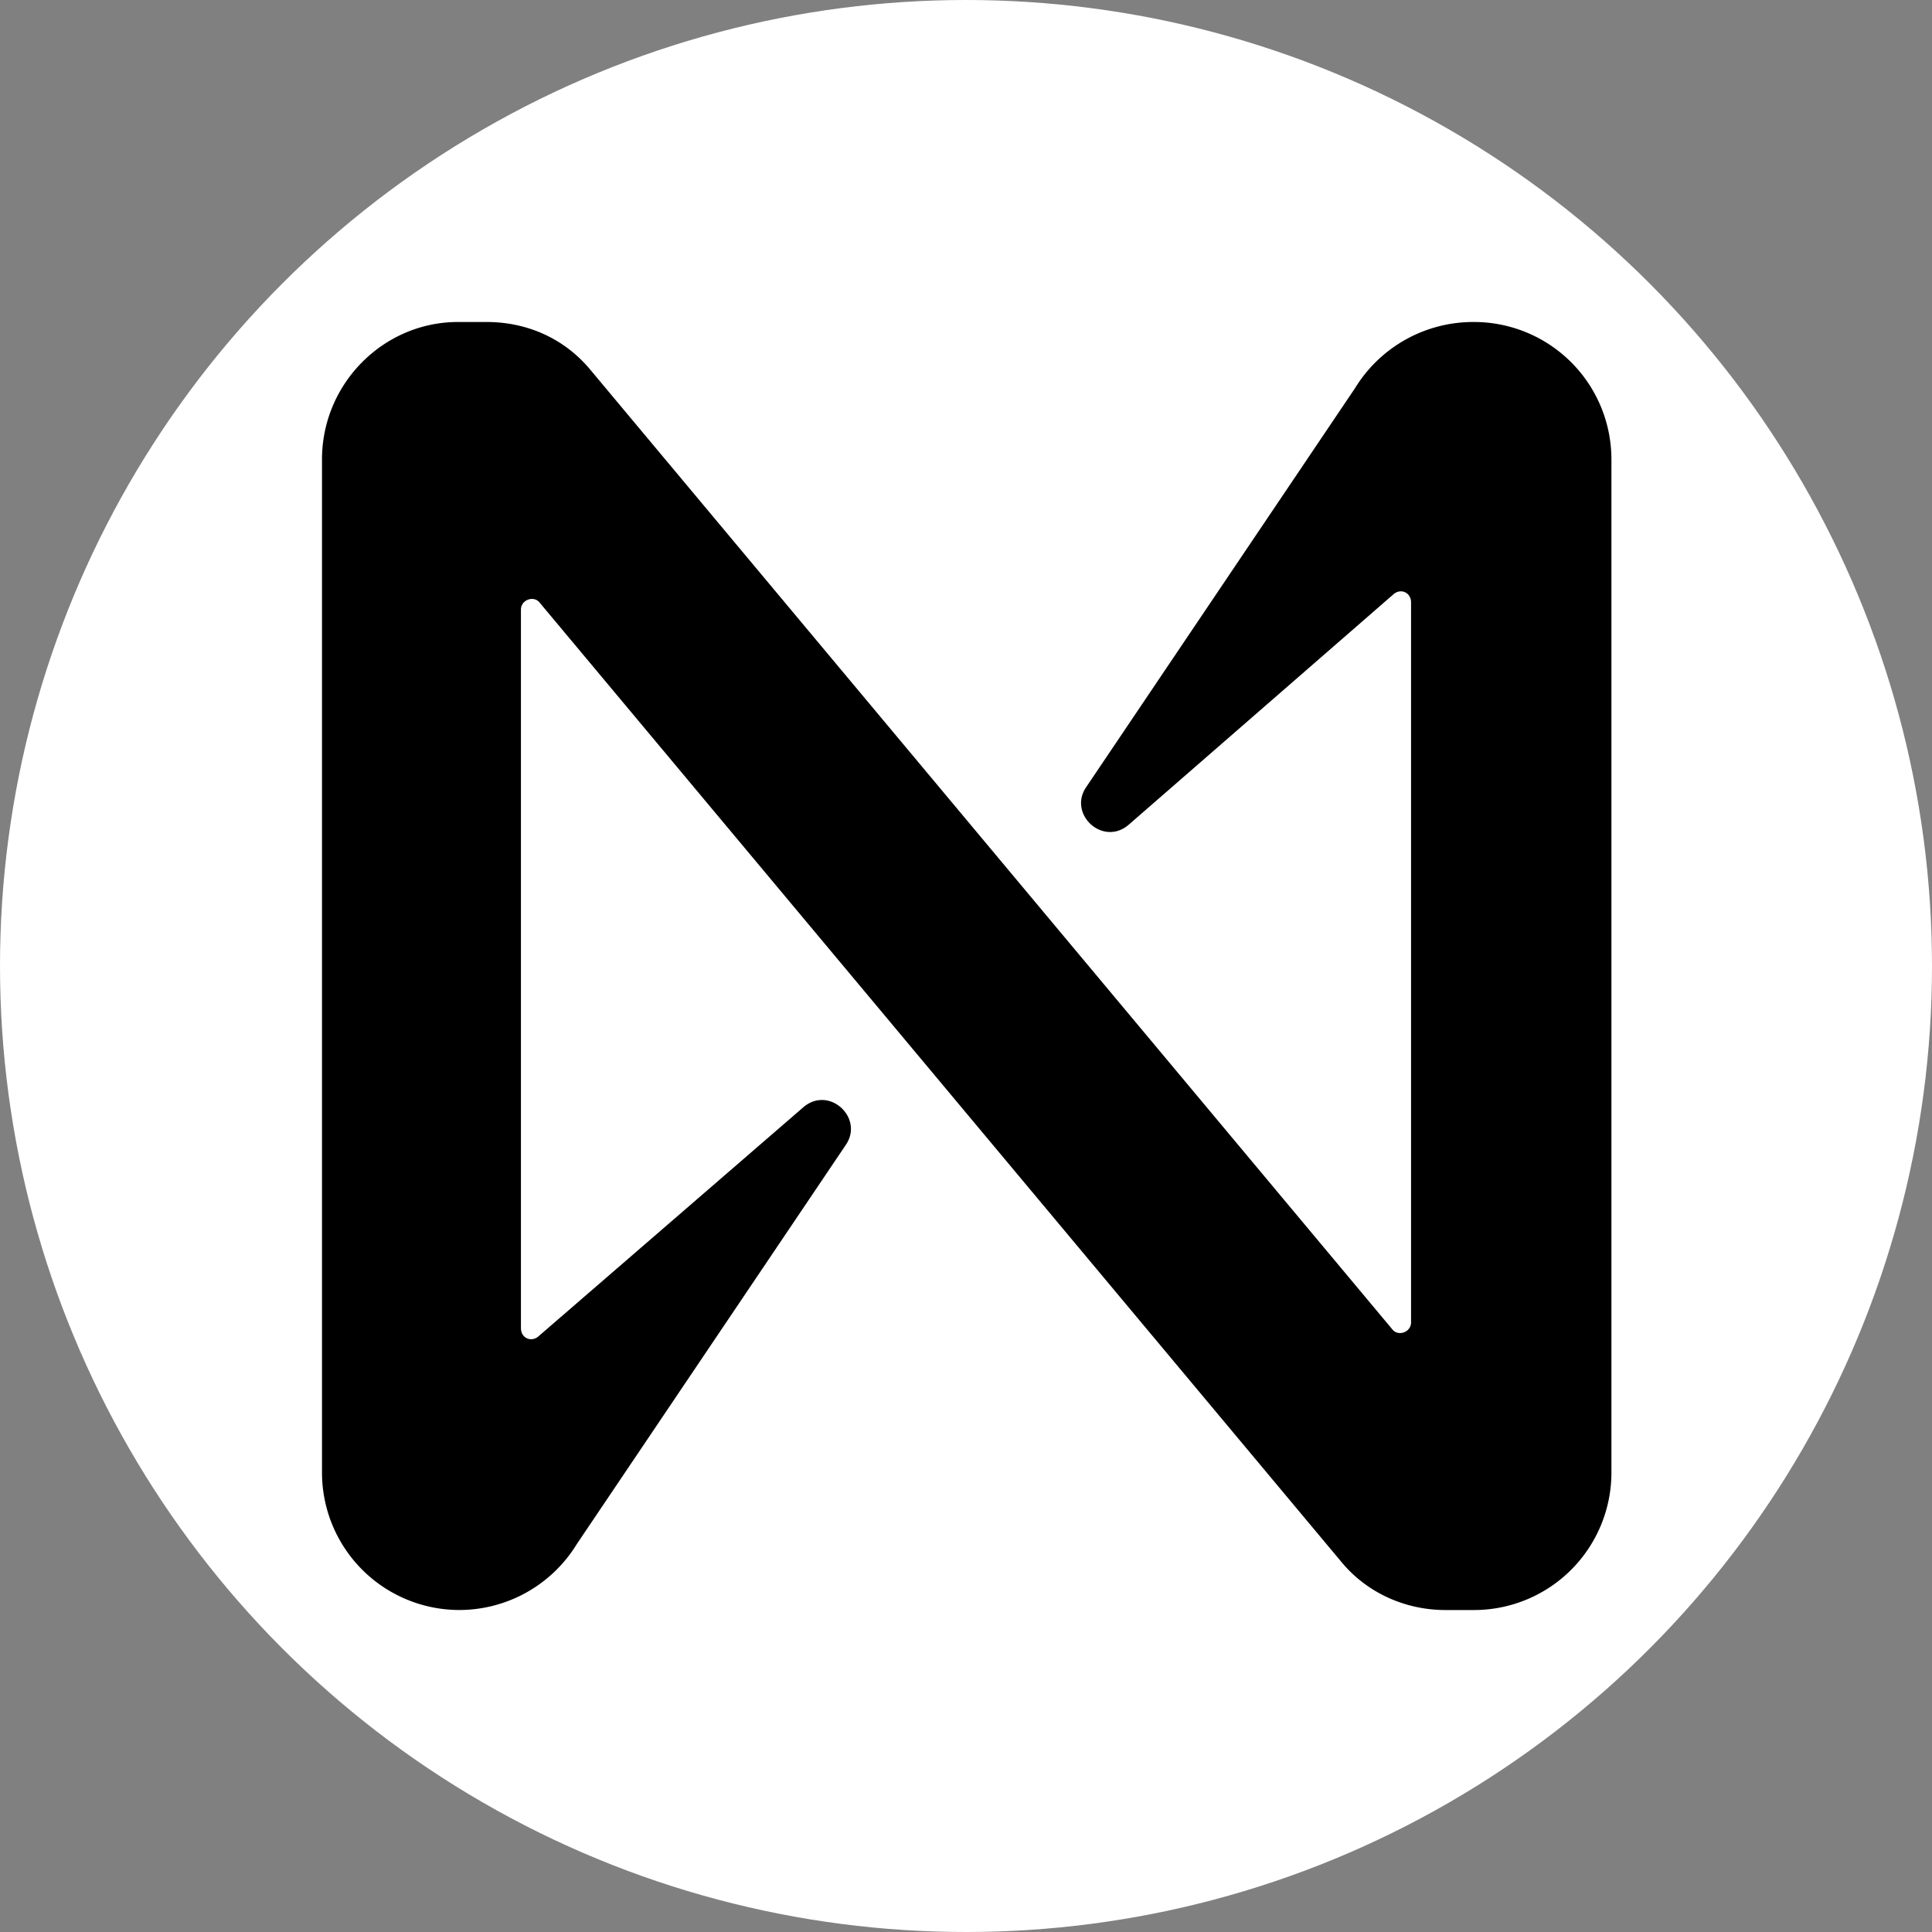
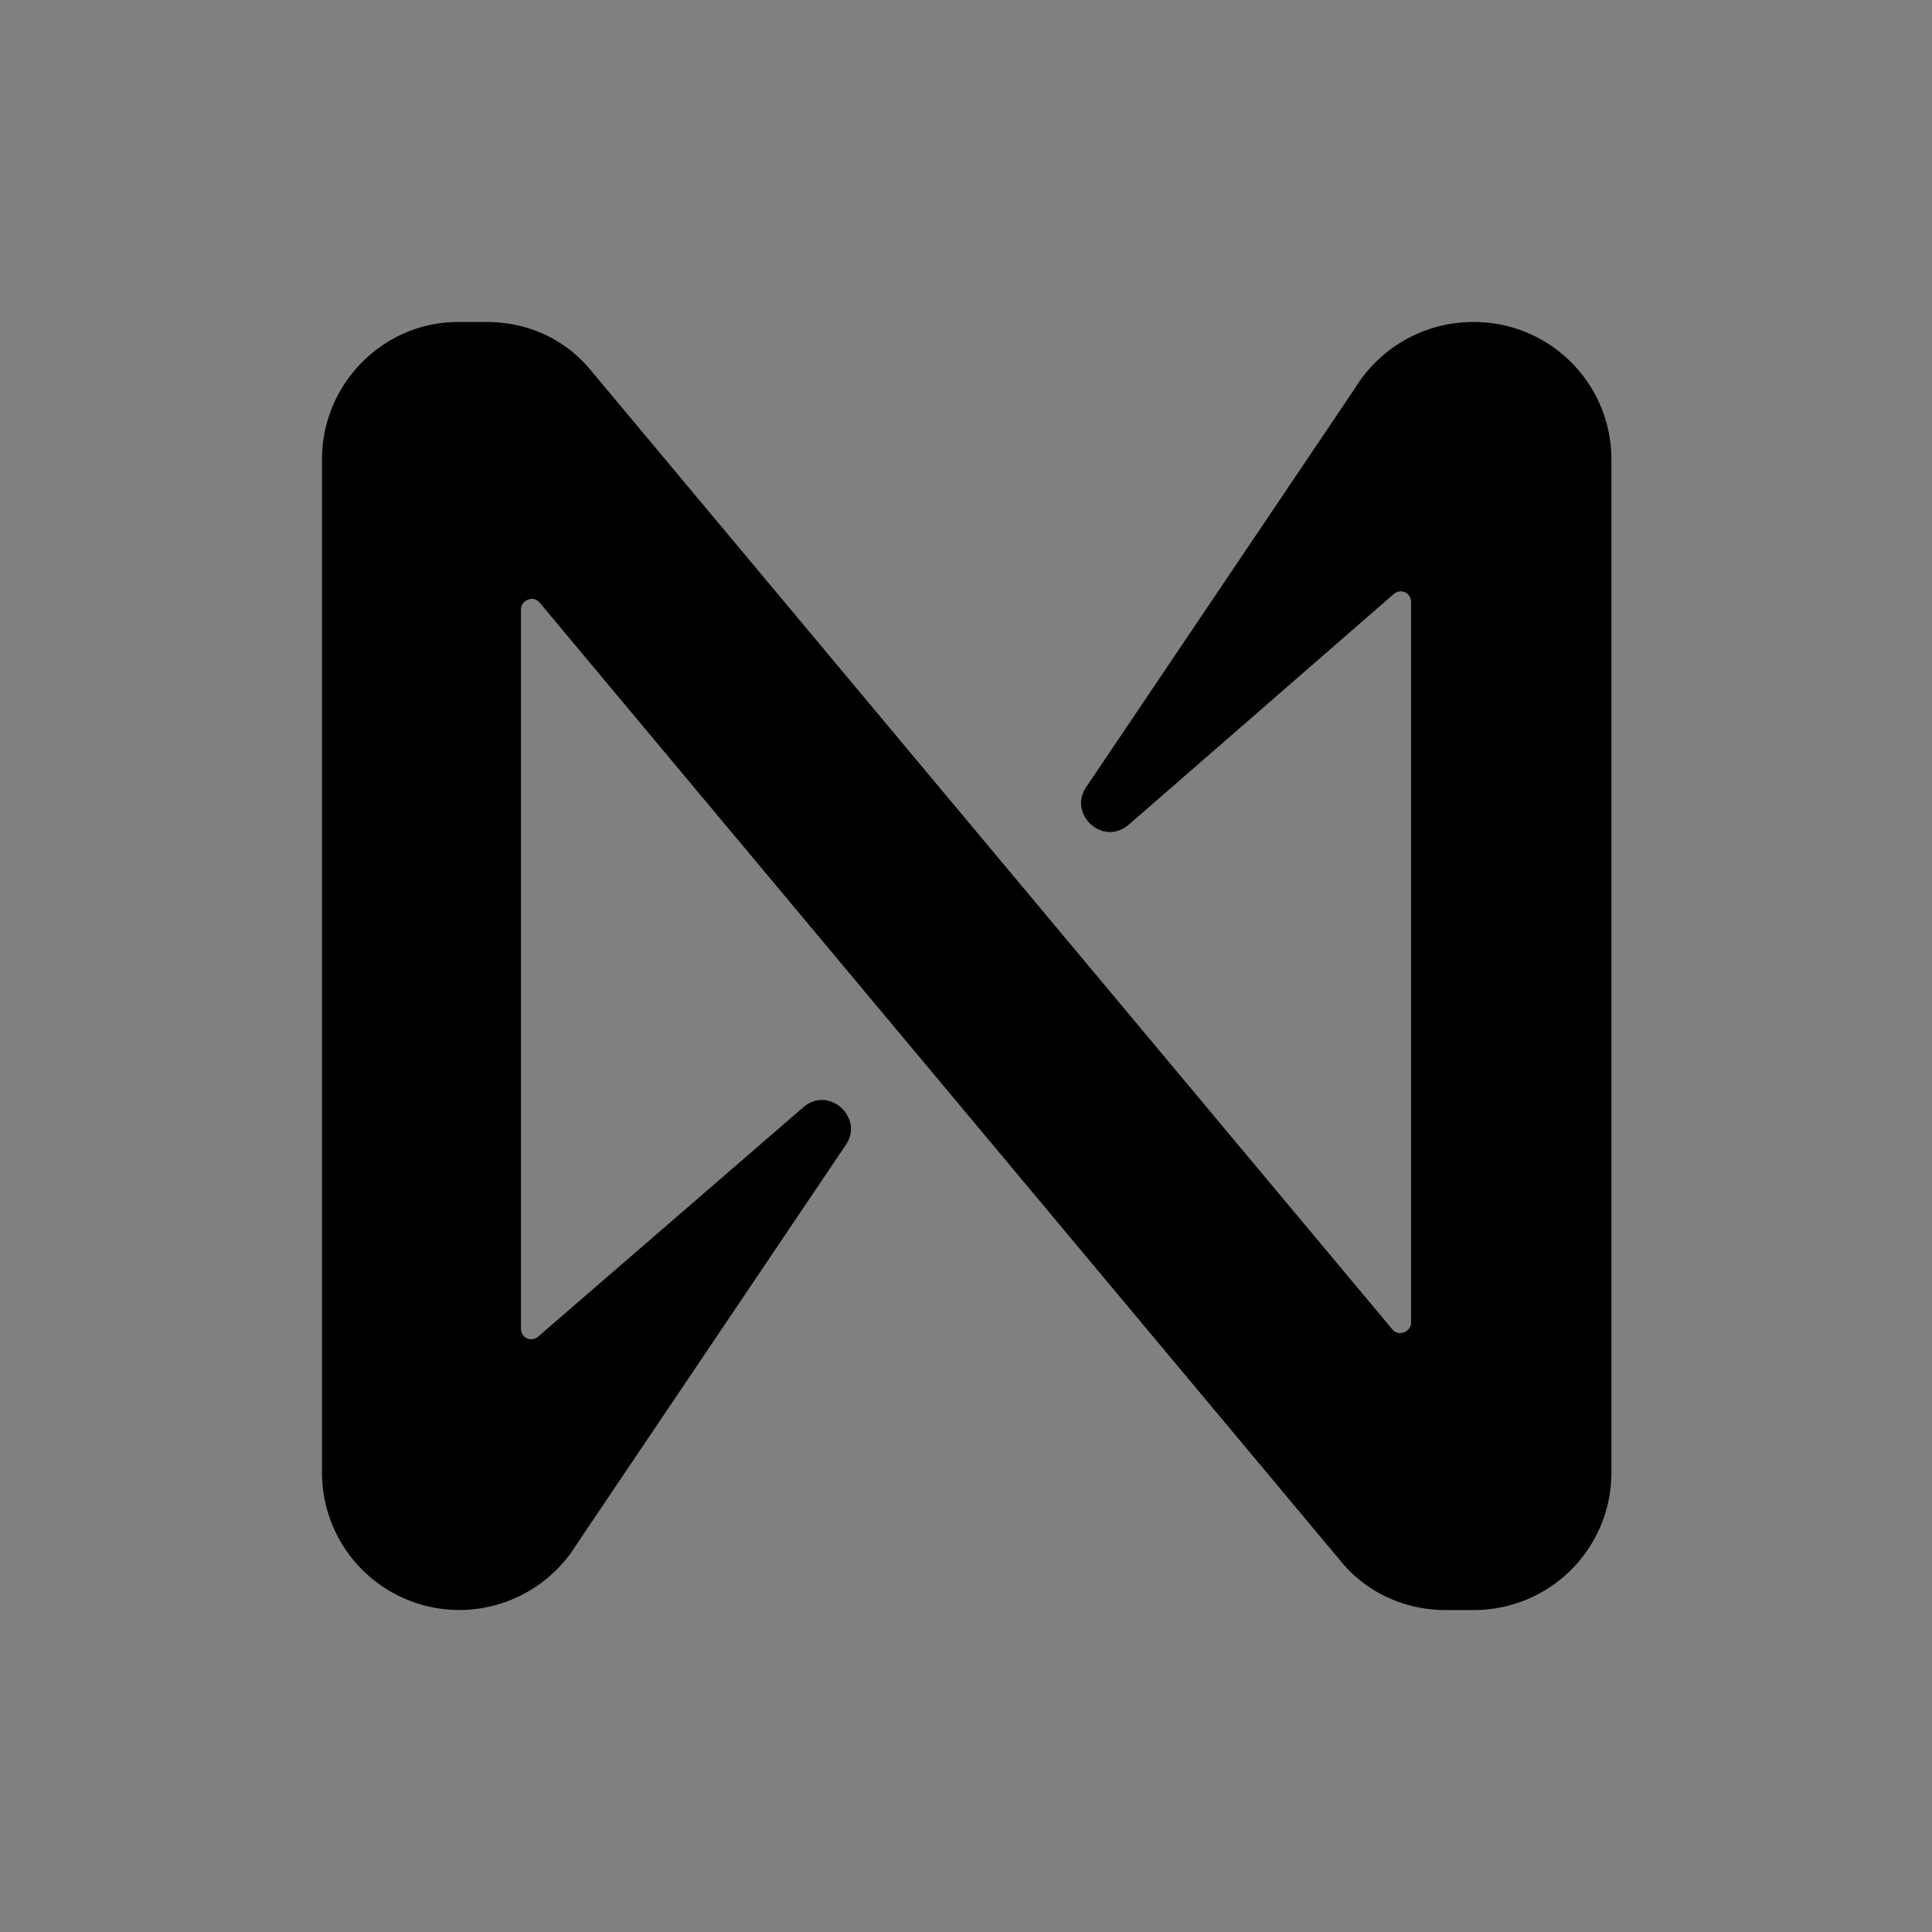
<svg xmlns="http://www.w3.org/2000/svg" width="60" height="60" fill="none">
  <rect width="100%" height="100%" fill="#808080" stroke="none" />
-   <circle cx="30" cy="30" r="30" fill="#fff" />
  <path d="m42.089 12.044-8.356 12.4c-.577.845.534 1.867 1.334 1.156l8.222-7.156c.222-.177.533-.044.533.267v22.356c0 .31-.4.444-.578.222L18.356 11.51C17.556 10.533 16.4 10 15.11 10h-.889C11.912 10 10 11.911 10 14.267v31.466A4.268 4.268 0 0 0 14.267 50a4.285 4.285 0 0 0 3.644-2.044l8.356-12.4c.577-.845-.534-1.867-1.334-1.156l-8.222 7.111c-.222.178-.533.045-.533-.267v-22.31c0-.312.4-.445.578-.223L41.644 48.49c.8.978 2 1.511 3.245 1.511h.889a4.268 4.268 0 0 0 4.266-4.267V14.267A4.268 4.268 0 0 0 45.778 10a4.304 4.304 0 0 0-3.69 2.044z" fill="#000" />
</svg>